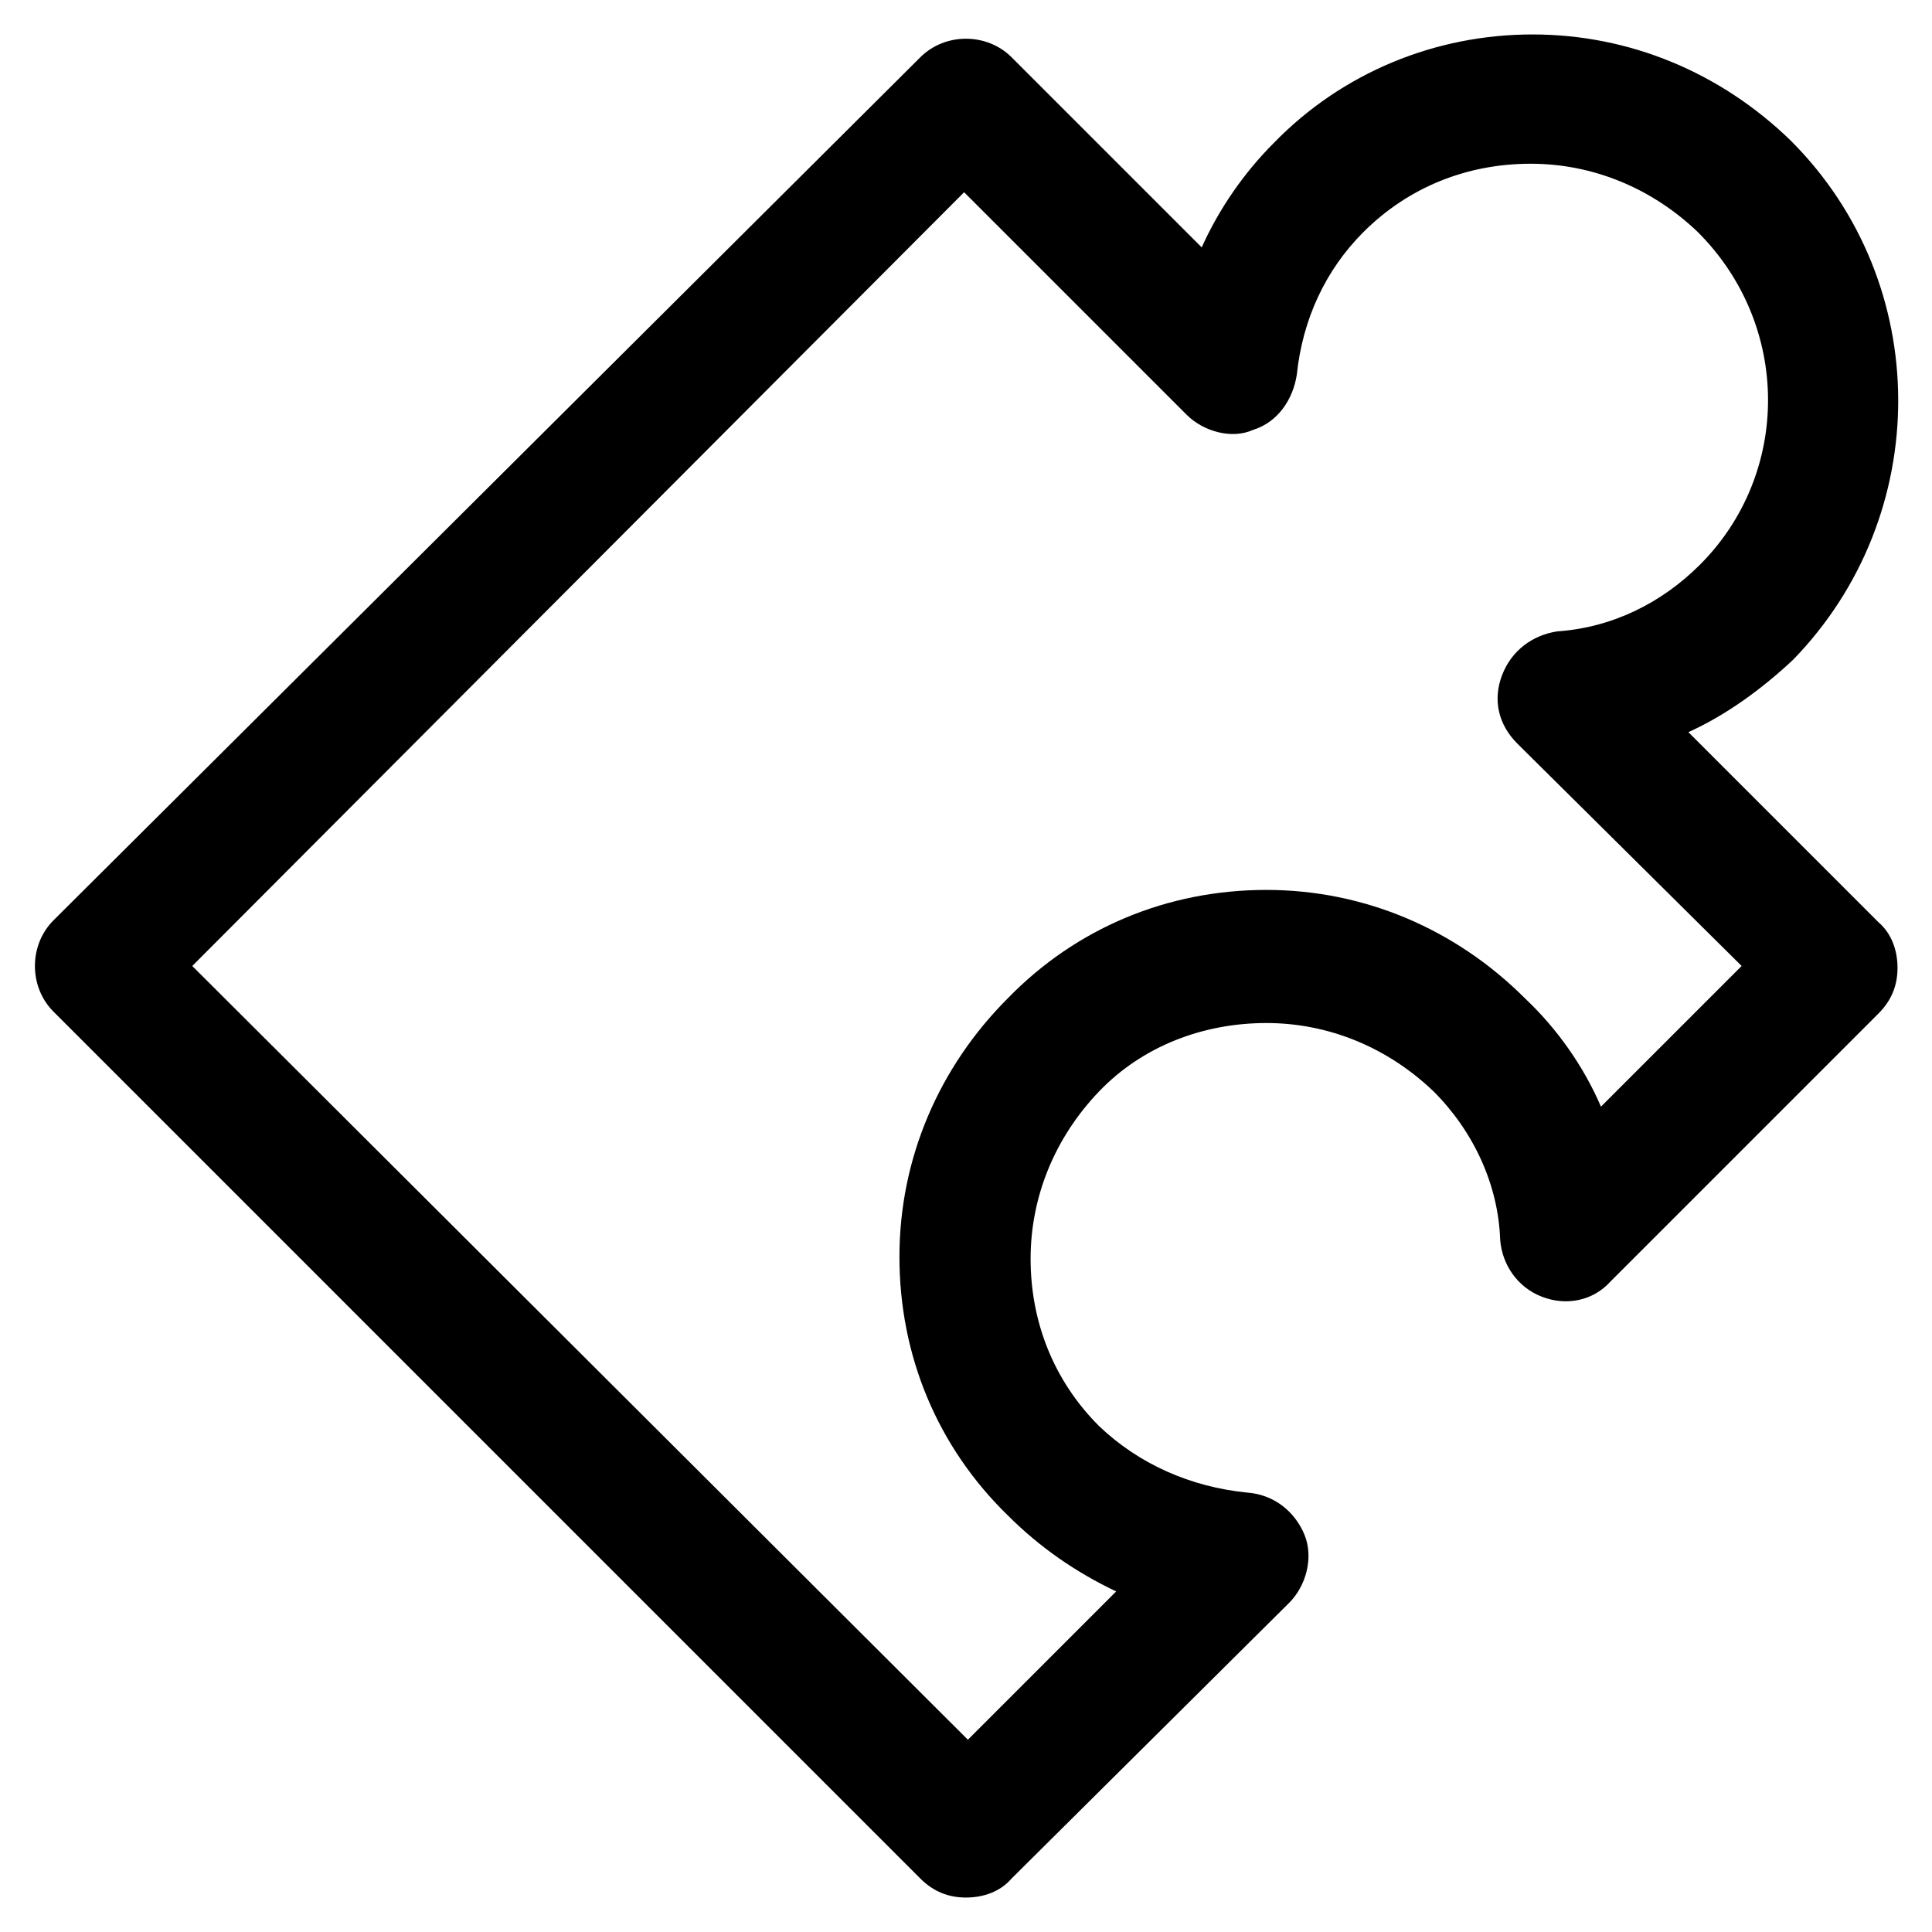
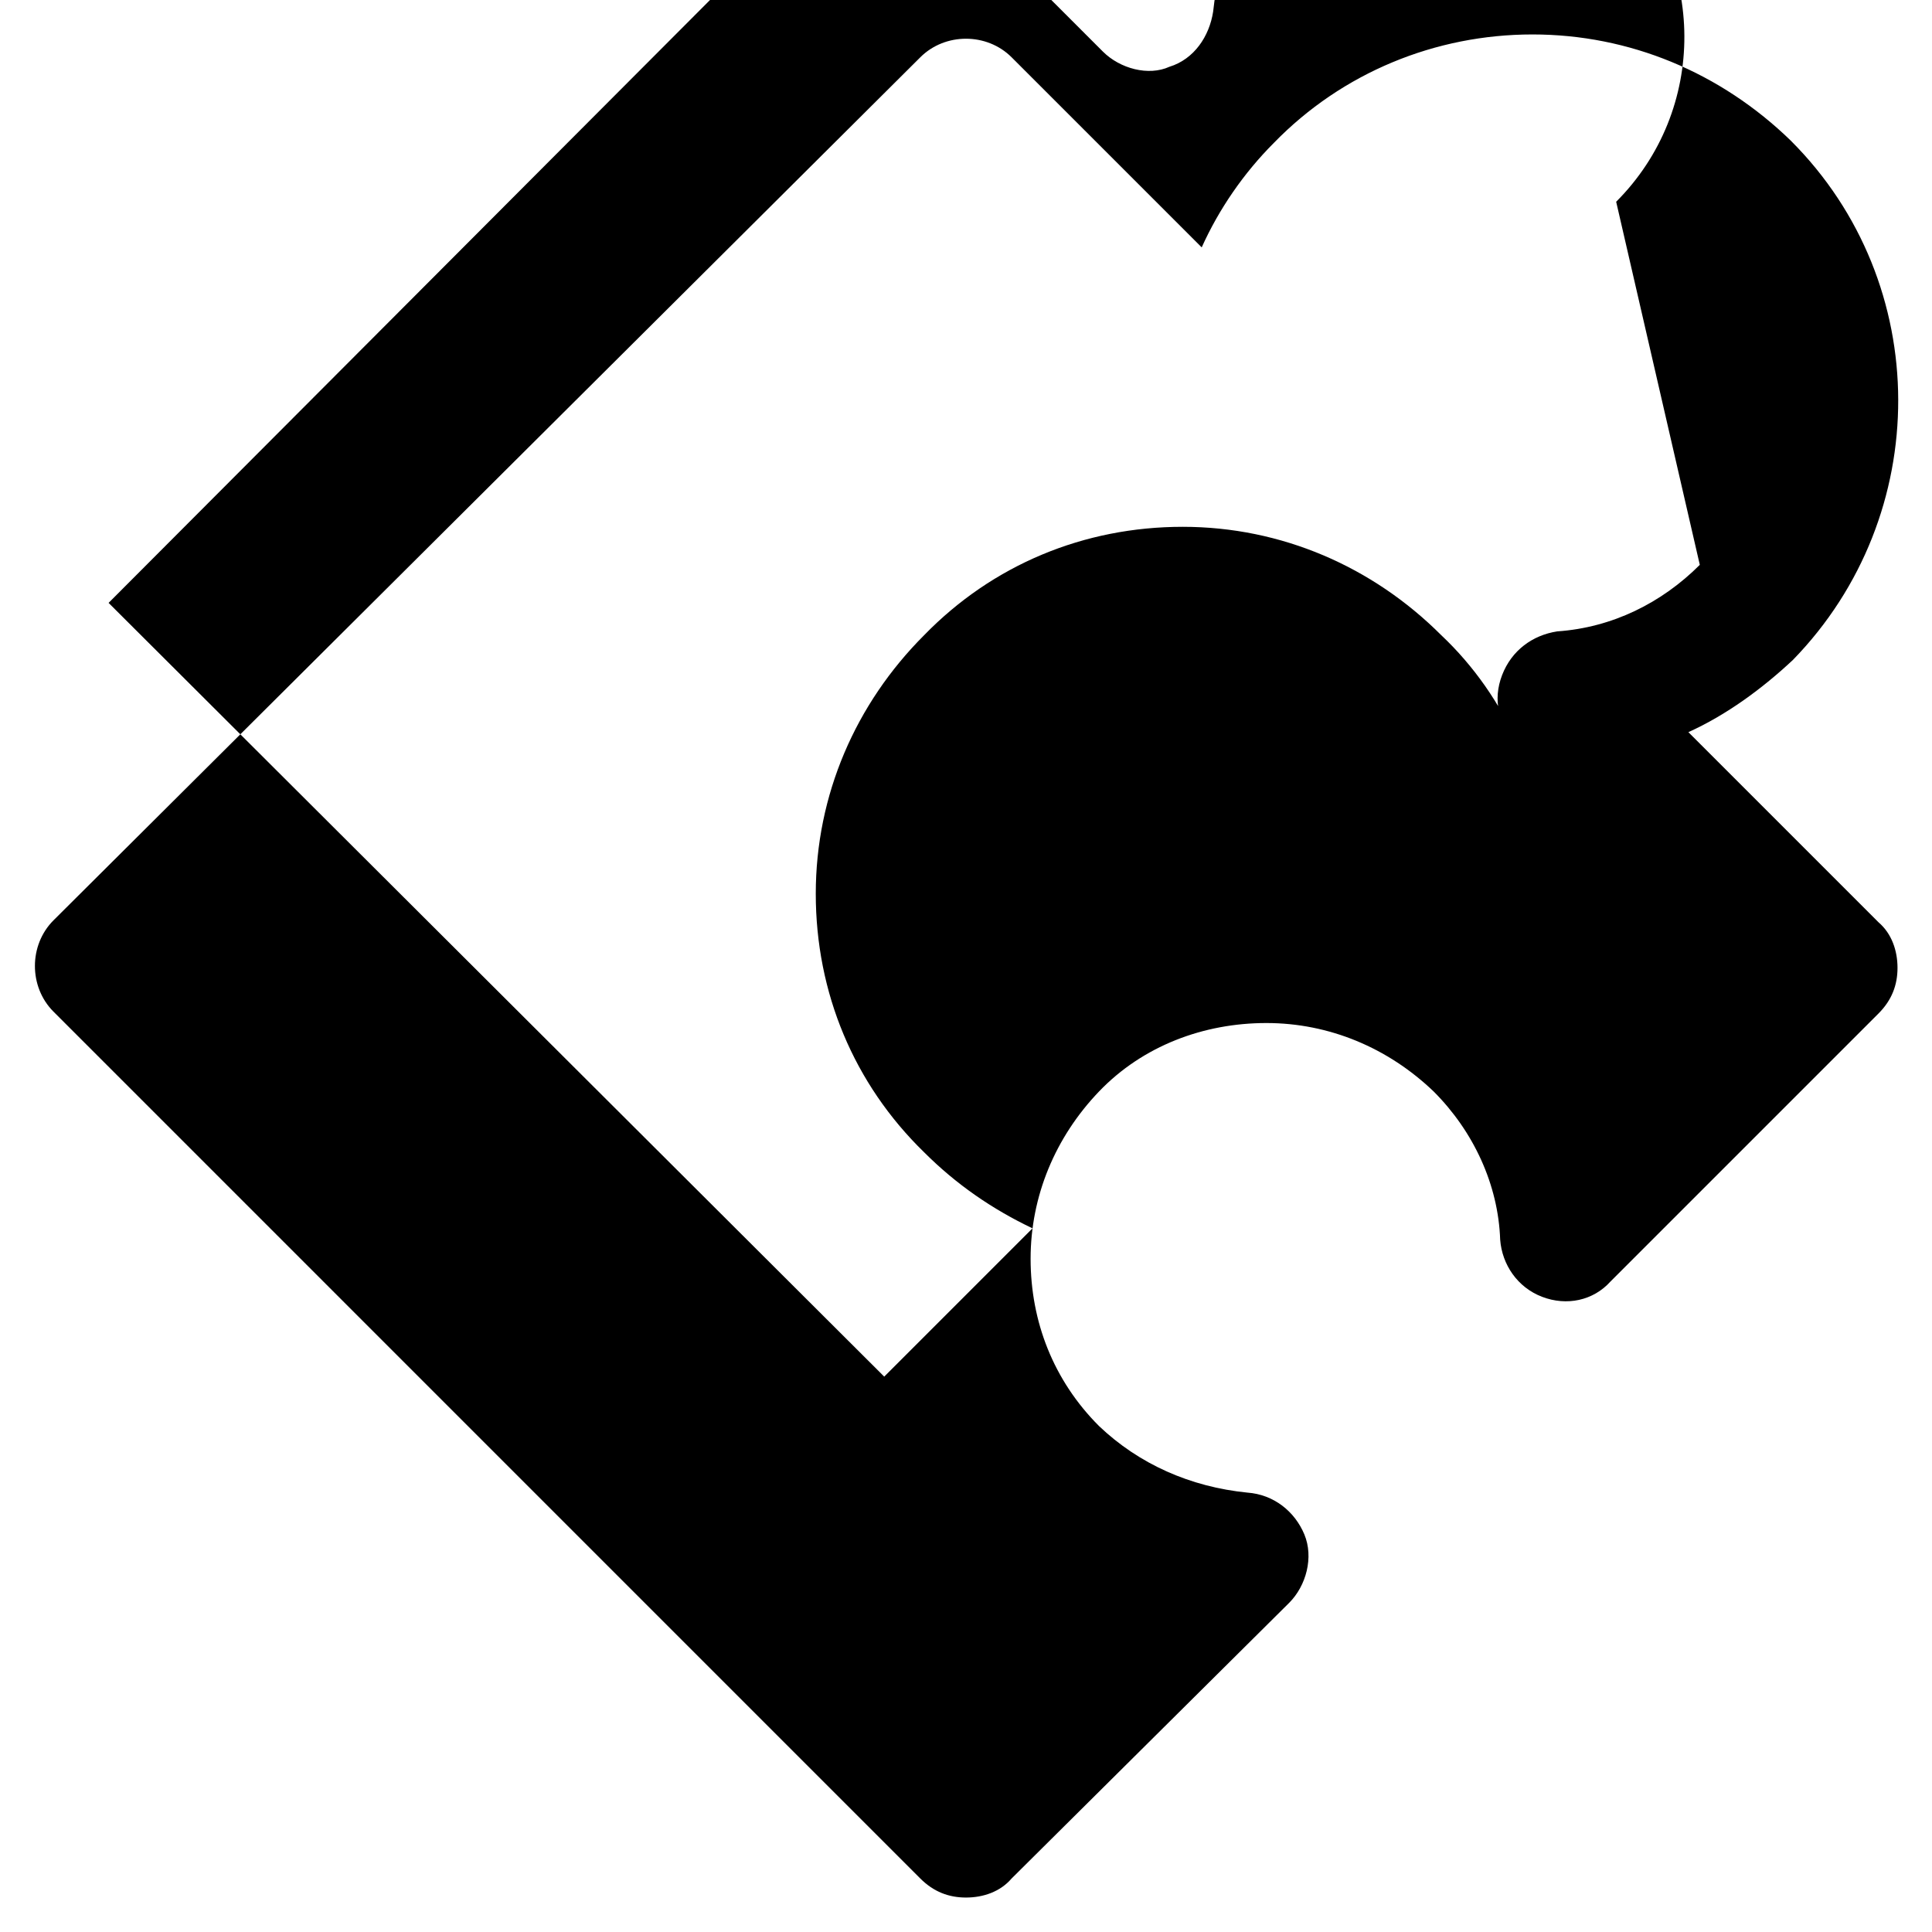
<svg xmlns="http://www.w3.org/2000/svg" fill="#000000" width="800px" height="800px" version="1.1" viewBox="144 144 512 512">
-   <path d="m618.65 181.34c-18.641-18.137-42.824-28.211-68.52-28.211-25.695 0-50.383 10.078-68.52 28.719-8.062 8.062-14.609 17.633-19.145 27.711l-50.383-50.383c-6.551-6.551-17.633-6.551-24.184 0l-229.73 228.73c-6.551 6.551-6.551 17.633 0 24.184l229.73 229.74c3.527 3.527 7.559 5.039 12.09 5.039 4.535 0 9.07-1.512 12.09-5.039l73.559-73.055c4.535-4.535 6.551-12.09 4.031-18.137s-8.062-10.578-15.113-11.082c-15.113-1.512-28.719-7.559-39.297-17.633-12.09-12.09-18.137-27.711-18.137-44.336s6.551-32.242 18.137-44.336c11.586-12.09 27.711-18.137 44.336-18.137s32.242 6.551 44.336 18.137c10.578 10.578 17.129 24.688 17.633 39.297 0.504 6.551 4.535 12.594 11.082 15.113 6.551 2.519 13.602 1.008 18.137-4.031l71.039-71.039c3.527-3.527 5.039-7.559 5.039-12.09 0-4.535-1.512-9.07-5.039-12.09l-50.383-50.383c10.078-4.535 19.648-11.586 27.711-19.145 37.281-38.289 37.281-99.75-0.504-137.54zm-24.184 112.35c-10.078 10.078-23.176 16.625-37.785 17.633-6.551 1.008-12.09 5.039-14.609 11.586-2.519 6.551-1.008 13.102 4.027 18.141l59.453 58.945-37.281 37.281c-4.535-10.578-11.586-20.656-20.152-28.719-18.137-18.137-42.32-28.719-68.52-28.719-26.199 0-50.383 10.078-68.52 28.719-18.137 18.137-28.719 42.32-28.719 68.52s10.078 50.383 28.719 68.52c8.566 8.566 18.137 15.113 28.719 20.152l-39.297 39.297-205.55-205.05 204.55-205.05 58.945 58.945c4.535 4.535 12.09 6.551 17.633 4.031 6.551-2.016 10.578-8.062 11.586-14.609 1.512-14.609 7.559-27.711 17.633-37.785 12.09-12.09 27.711-18.137 44.336-18.137s32.242 6.551 44.336 18.137c24.688 24.684 24.688 63.98 0.504 88.164z" />
+   <path d="m618.65 181.34c-18.641-18.137-42.824-28.211-68.52-28.211-25.695 0-50.383 10.078-68.52 28.719-8.062 8.062-14.609 17.633-19.145 27.711l-50.383-50.383c-6.551-6.551-17.633-6.551-24.184 0l-229.73 228.73c-6.551 6.551-6.551 17.633 0 24.184l229.73 229.74c3.527 3.527 7.559 5.039 12.09 5.039 4.535 0 9.07-1.512 12.09-5.039l73.559-73.055c4.535-4.535 6.551-12.09 4.031-18.137s-8.062-10.578-15.113-11.082c-15.113-1.512-28.719-7.559-39.297-17.633-12.09-12.09-18.137-27.711-18.137-44.336s6.551-32.242 18.137-44.336c11.586-12.09 27.711-18.137 44.336-18.137s32.242 6.551 44.336 18.137c10.578 10.578 17.129 24.688 17.633 39.297 0.504 6.551 4.535 12.594 11.082 15.113 6.551 2.519 13.602 1.008 18.137-4.031l71.039-71.039c3.527-3.527 5.039-7.559 5.039-12.09 0-4.535-1.512-9.07-5.039-12.09l-50.383-50.383c10.078-4.535 19.648-11.586 27.711-19.145 37.281-38.289 37.281-99.75-0.504-137.54zm-24.184 112.35c-10.078 10.078-23.176 16.625-37.785 17.633-6.551 1.008-12.09 5.039-14.609 11.586-2.519 6.551-1.008 13.102 4.027 18.141c-4.535-10.578-11.586-20.656-20.152-28.719-18.137-18.137-42.32-28.719-68.52-28.719-26.199 0-50.383 10.078-68.52 28.719-18.137 18.137-28.719 42.32-28.719 68.52s10.078 50.383 28.719 68.52c8.566 8.566 18.137 15.113 28.719 20.152l-39.297 39.297-205.55-205.05 204.55-205.05 58.945 58.945c4.535 4.535 12.09 6.551 17.633 4.031 6.551-2.016 10.578-8.062 11.586-14.609 1.512-14.609 7.559-27.711 17.633-37.785 12.09-12.09 27.711-18.137 44.336-18.137s32.242 6.551 44.336 18.137c24.688 24.684 24.688 63.98 0.504 88.164z" />
</svg>